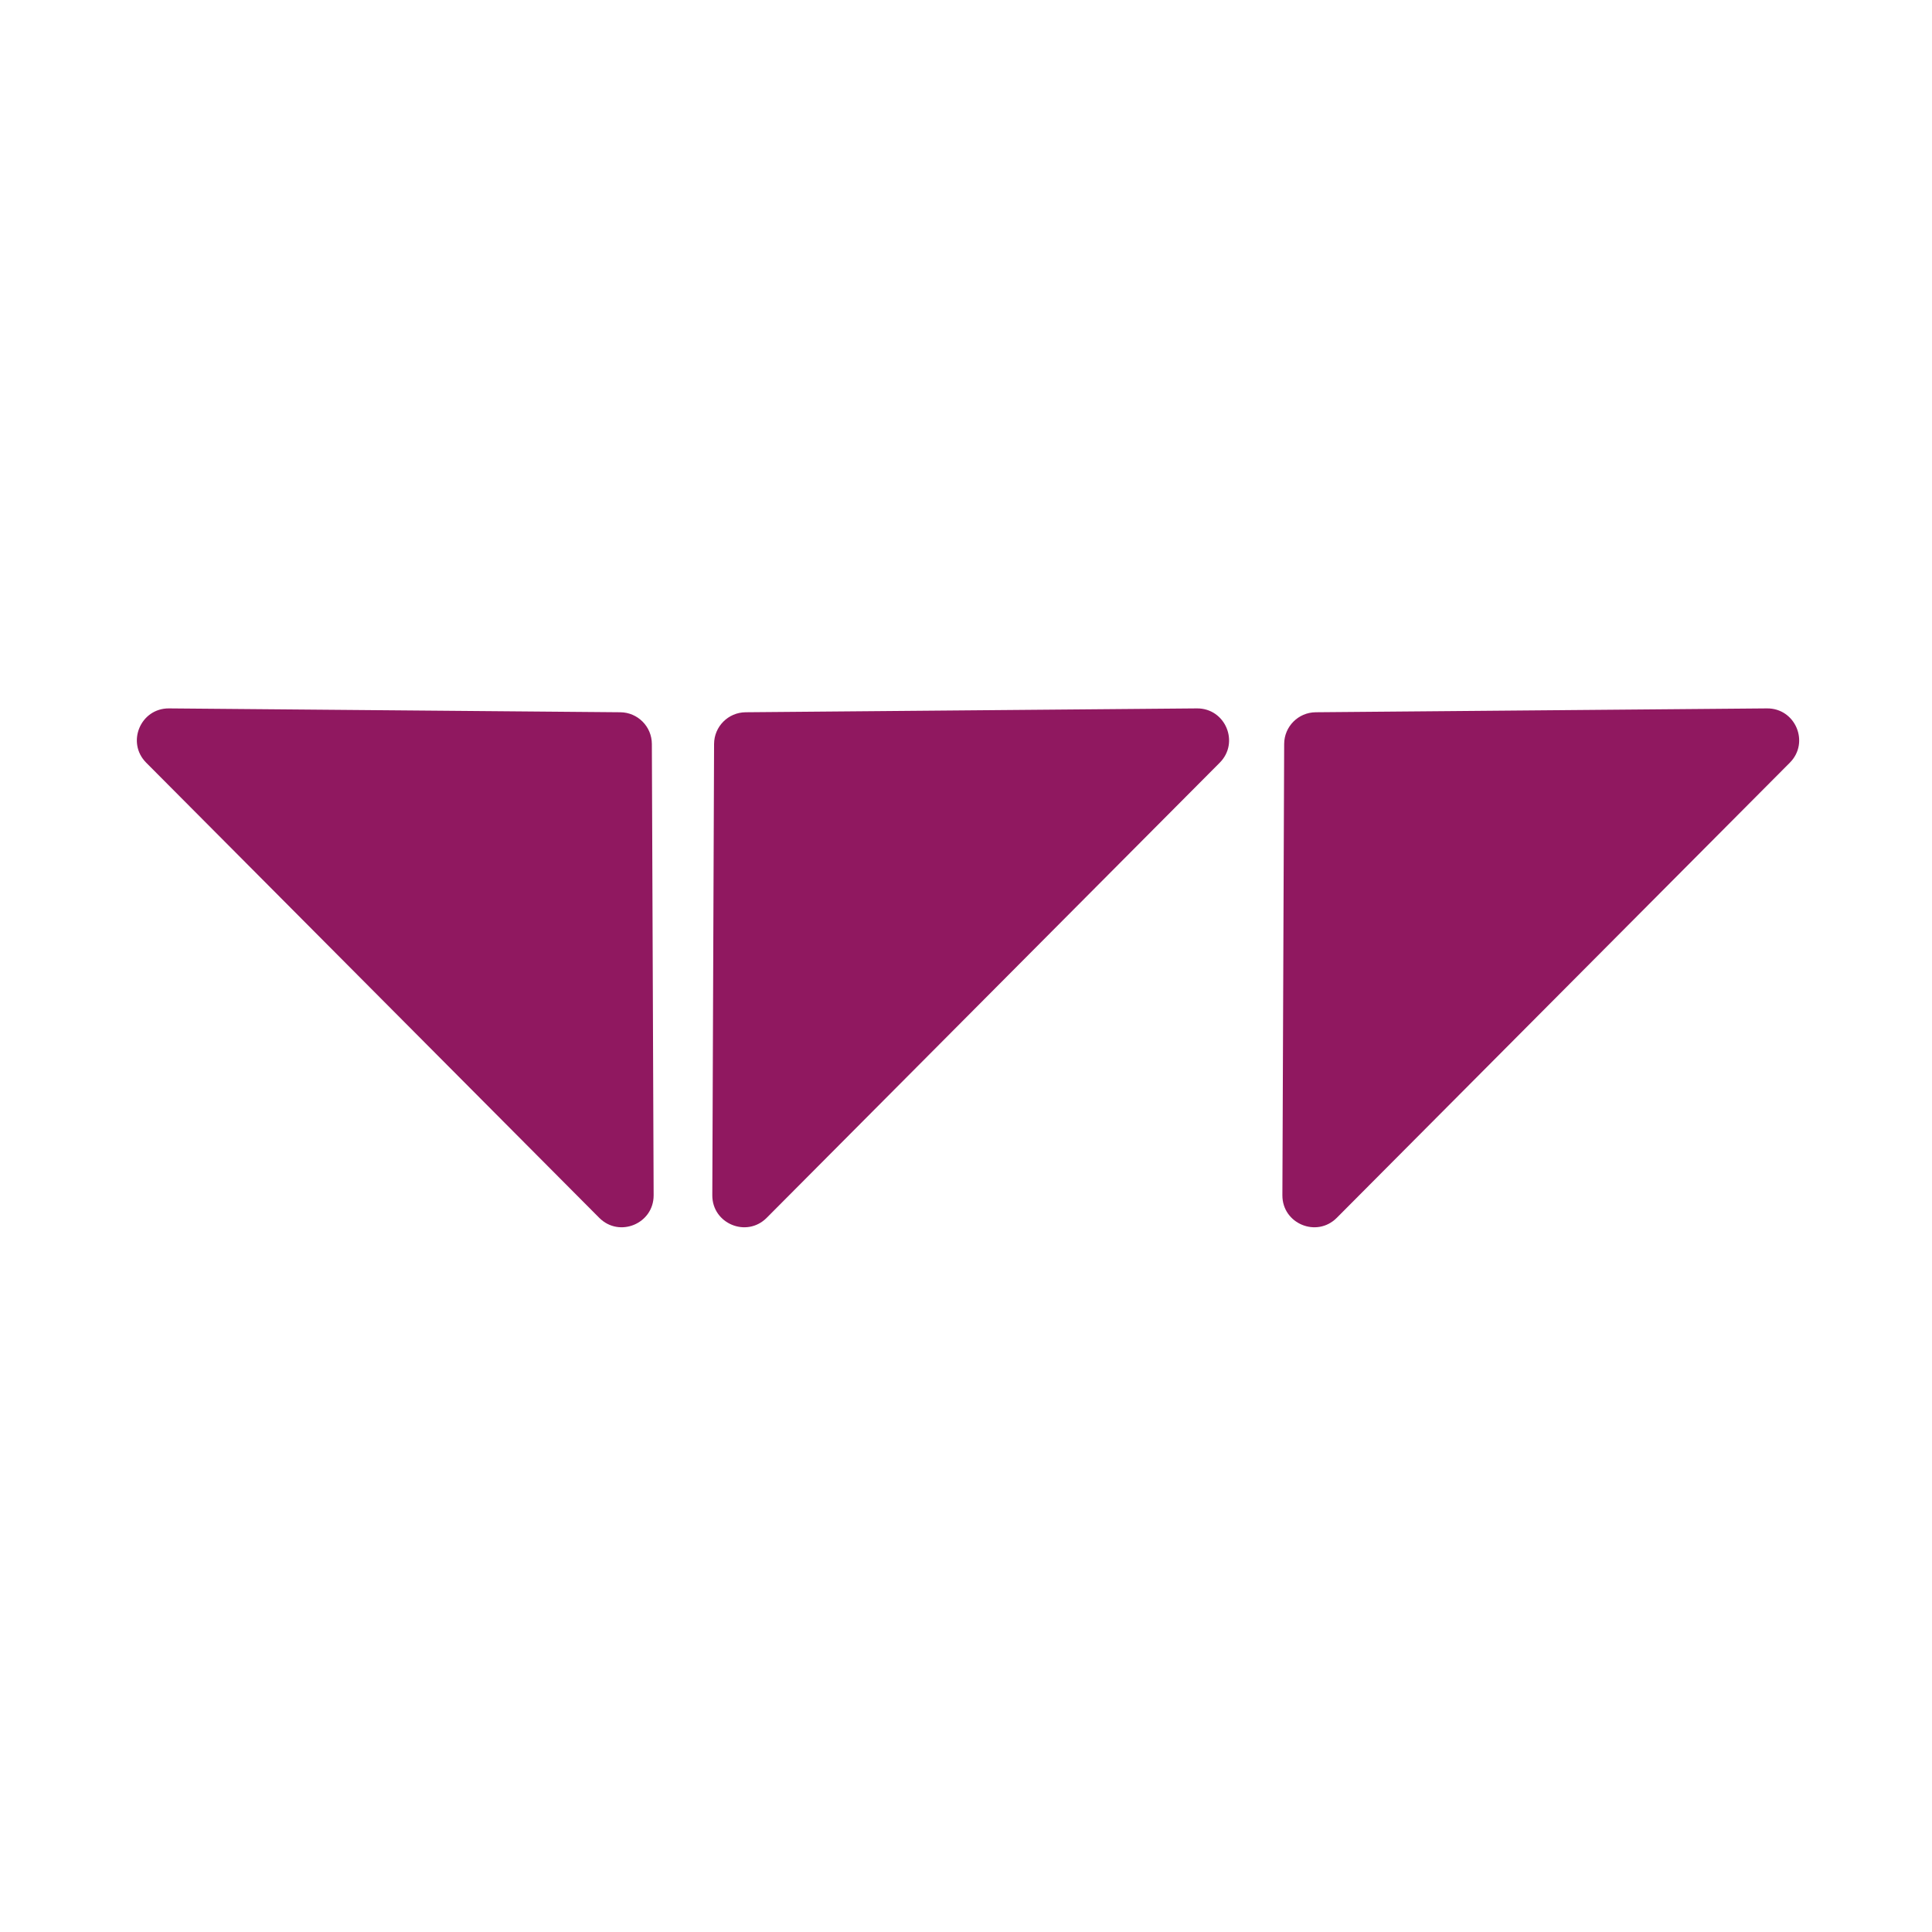
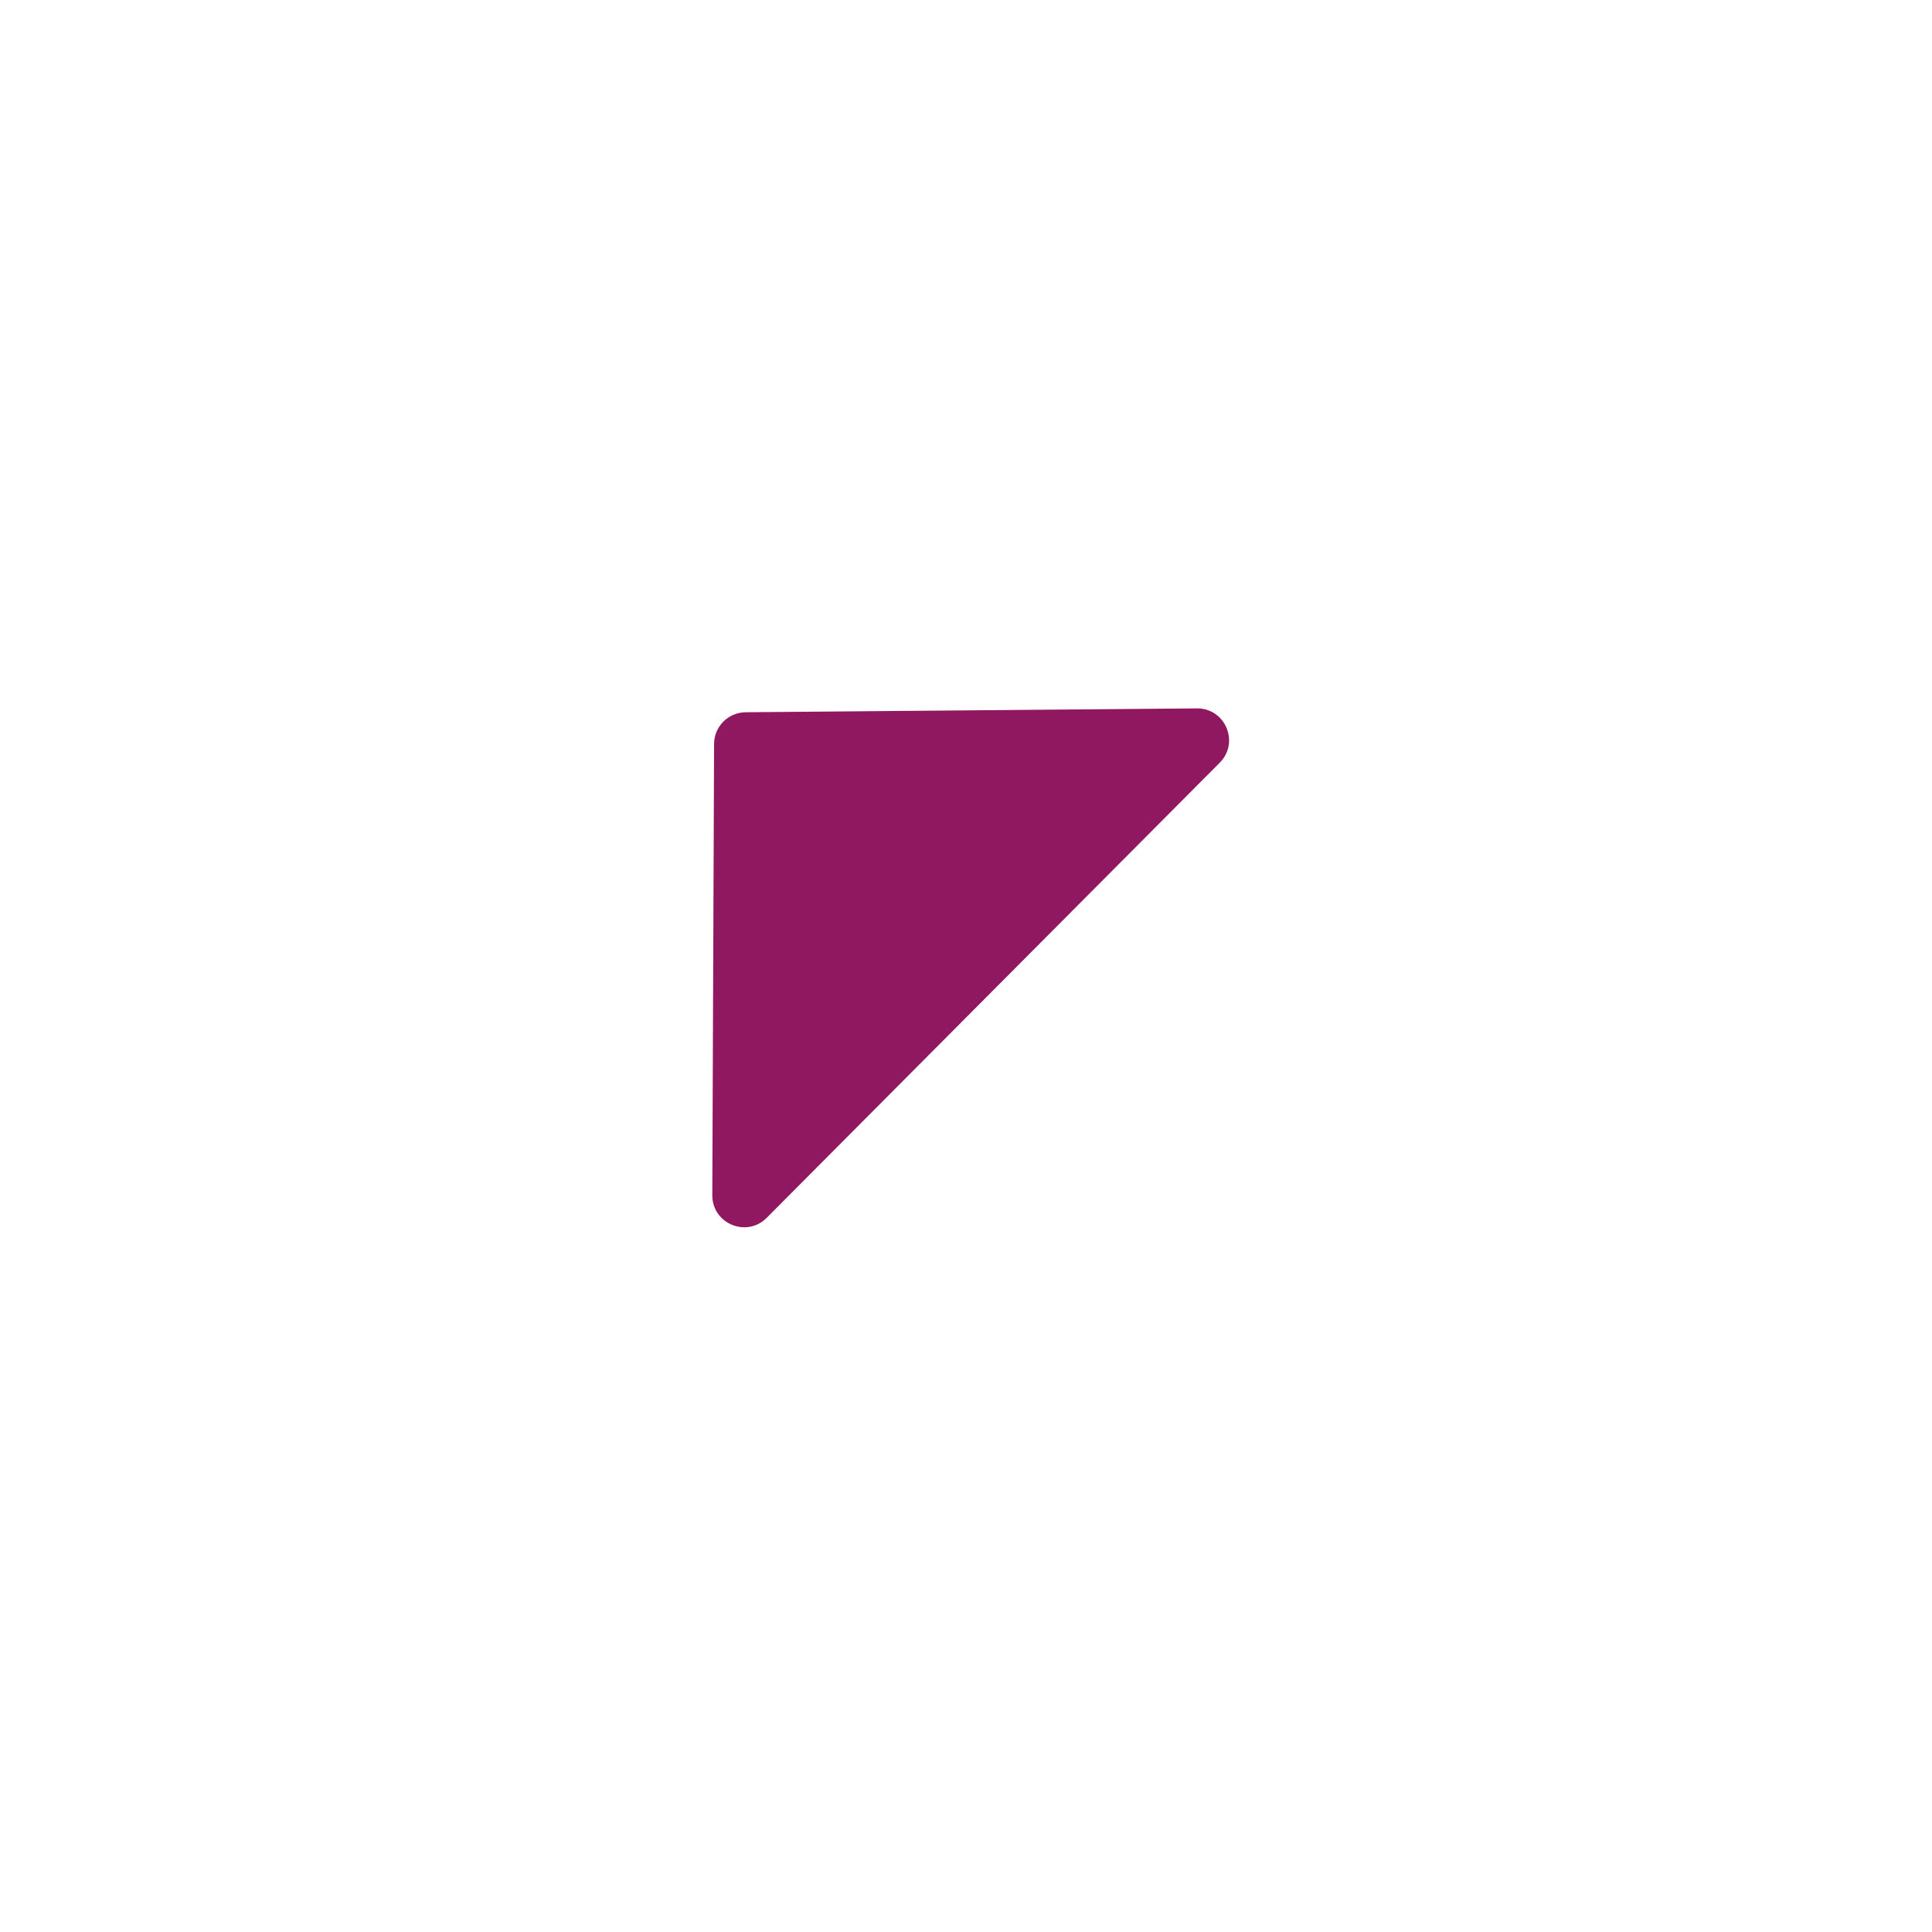
<svg xmlns="http://www.w3.org/2000/svg" width="240" height="240" viewBox="0 0 240 240" fill="none">
-   <path d="M159.524 92.417C159.532 90.252 161.279 88.497 163.443 88.479L219.505 88C223.039 87.97 224.834 92.238 222.34 94.743L166.059 151.284C163.565 153.789 159.289 152.013 159.303 148.479L159.524 92.417Z" fill="#901860" />
  <path d="M88.705 92.417C88.714 90.252 90.461 88.497 92.625 88.479L148.686 88C152.22 87.97 154.015 92.238 151.522 94.743L95.24 151.284C92.747 153.789 88.471 152.013 88.485 148.479L88.705 92.417Z" fill="#901860" />
-   <path d="M80.976 92.417C80.968 90.252 79.221 88.497 77.057 88.479L20.995 88C17.462 87.97 15.666 92.238 18.16 94.743L74.441 151.284C76.935 153.789 81.211 152.013 81.197 148.479L80.976 92.417Z" fill="#901860" />
</svg>